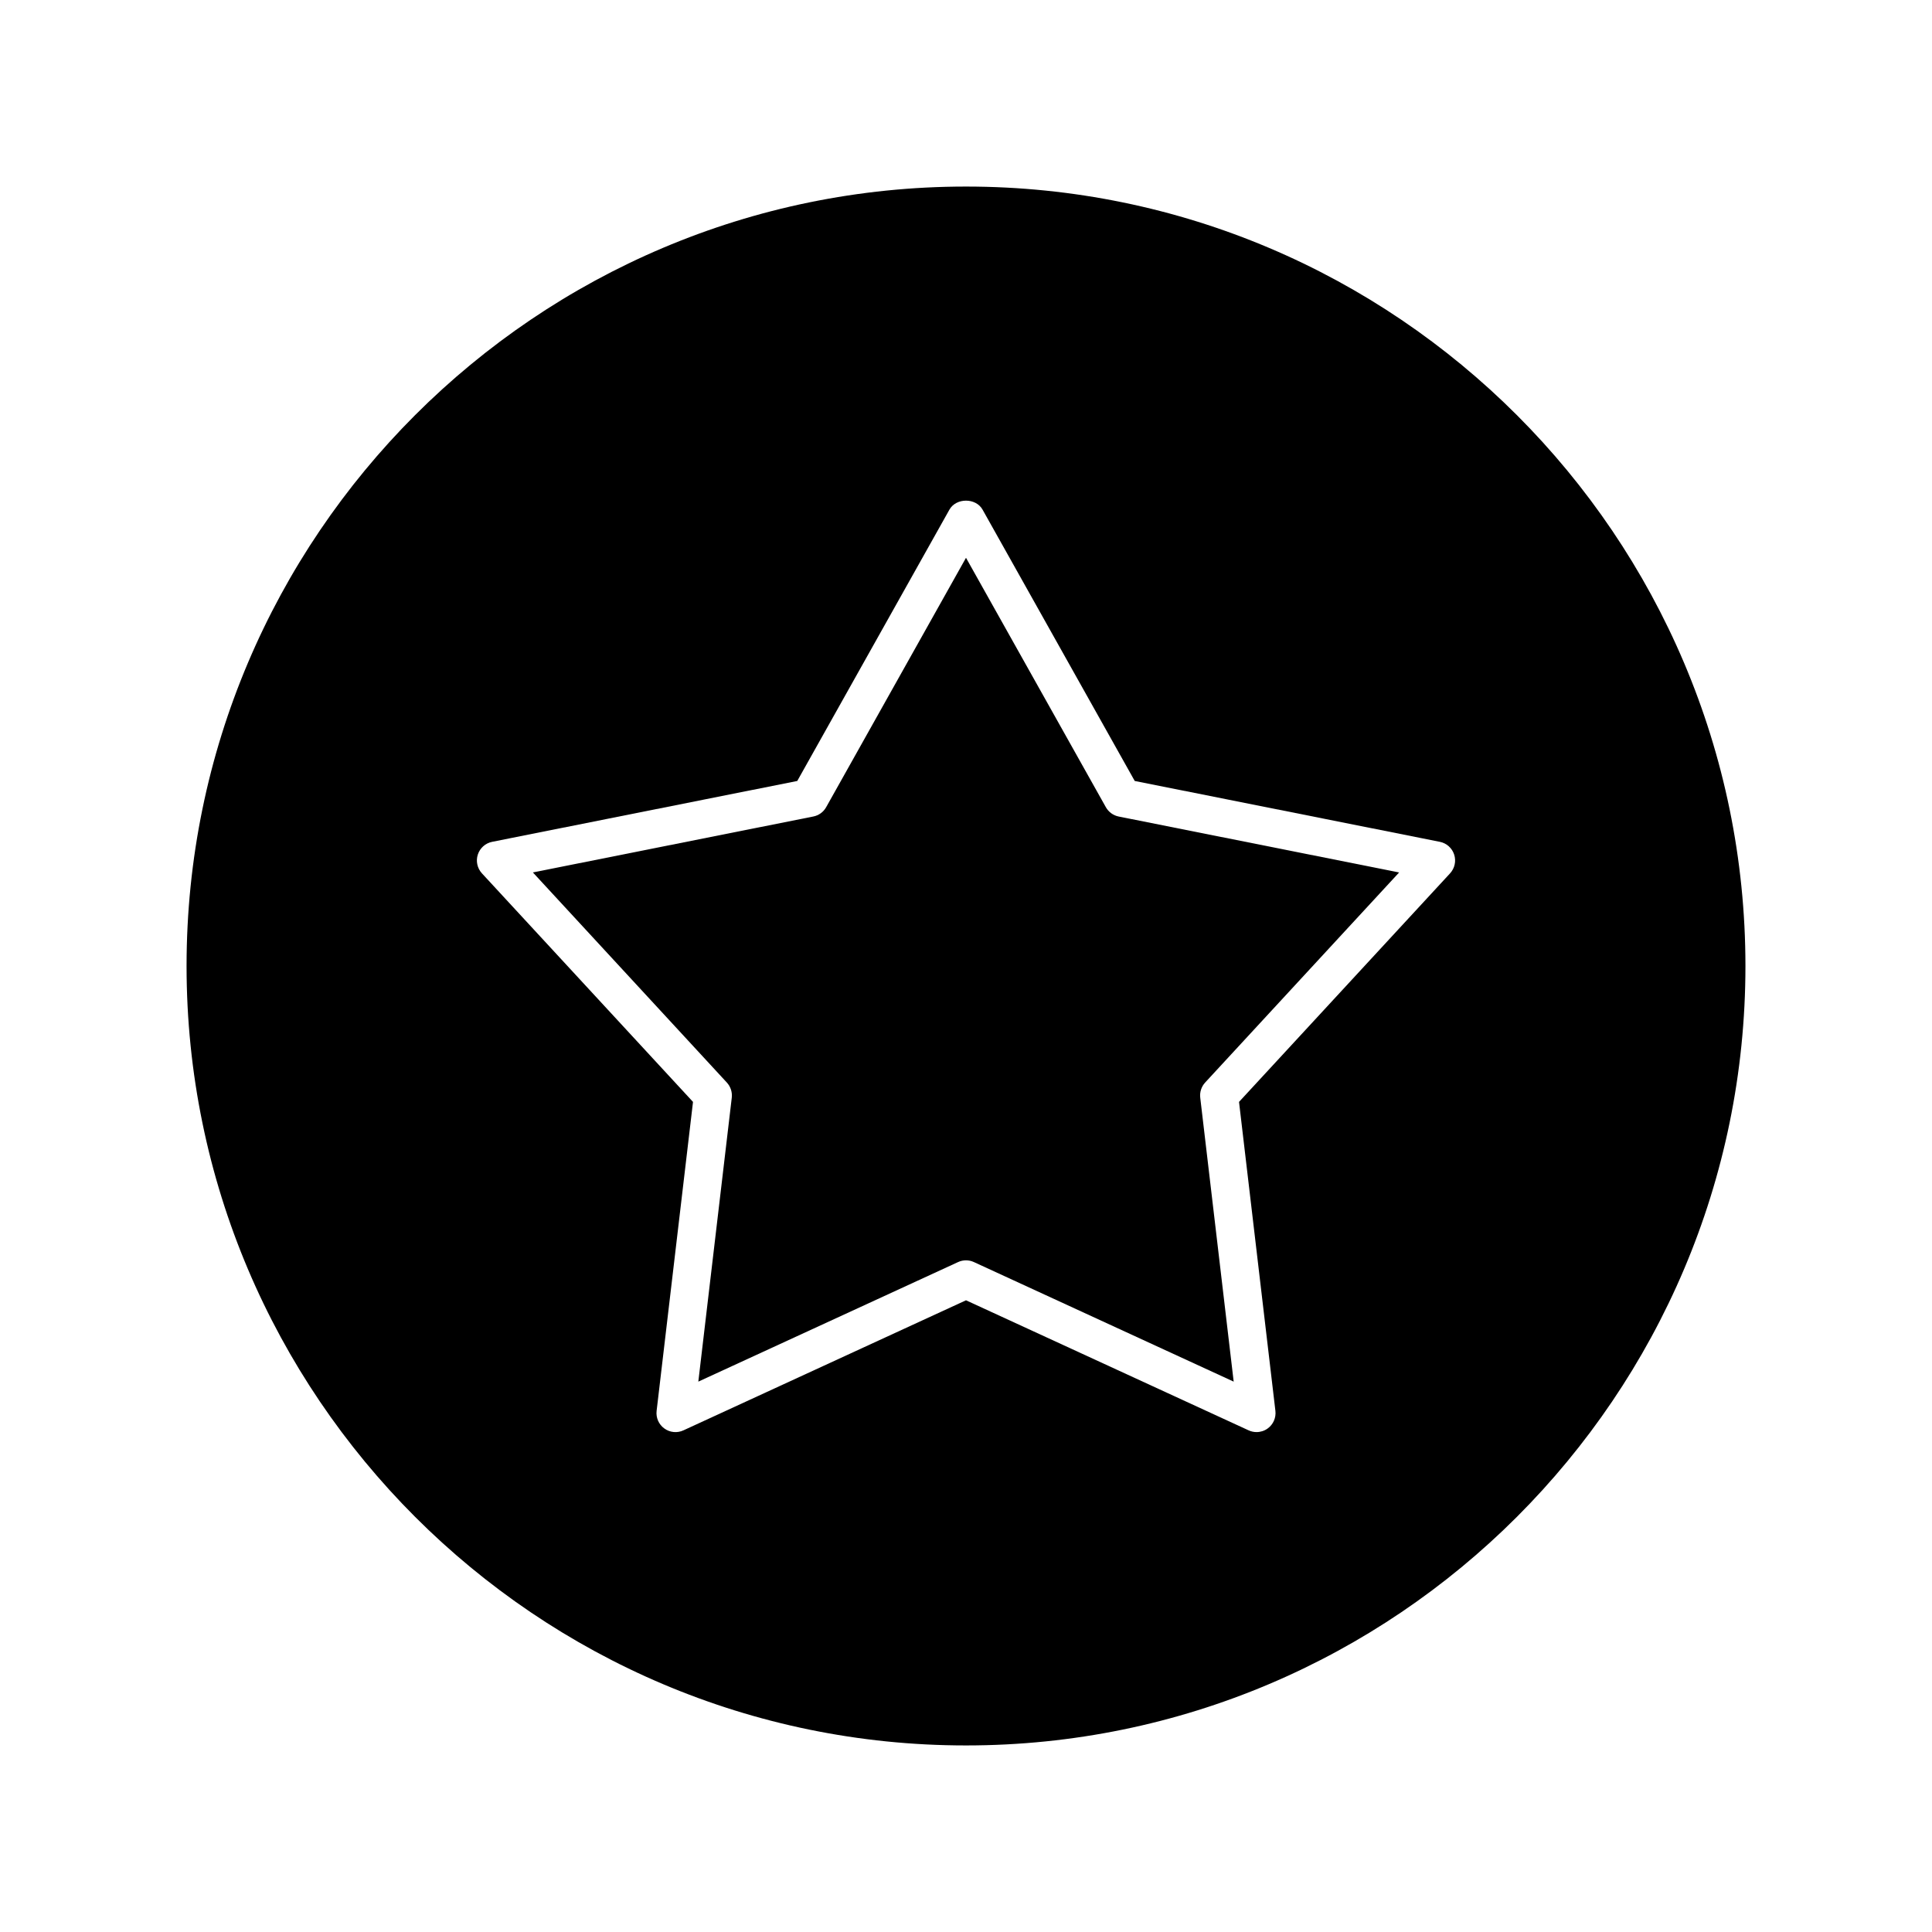
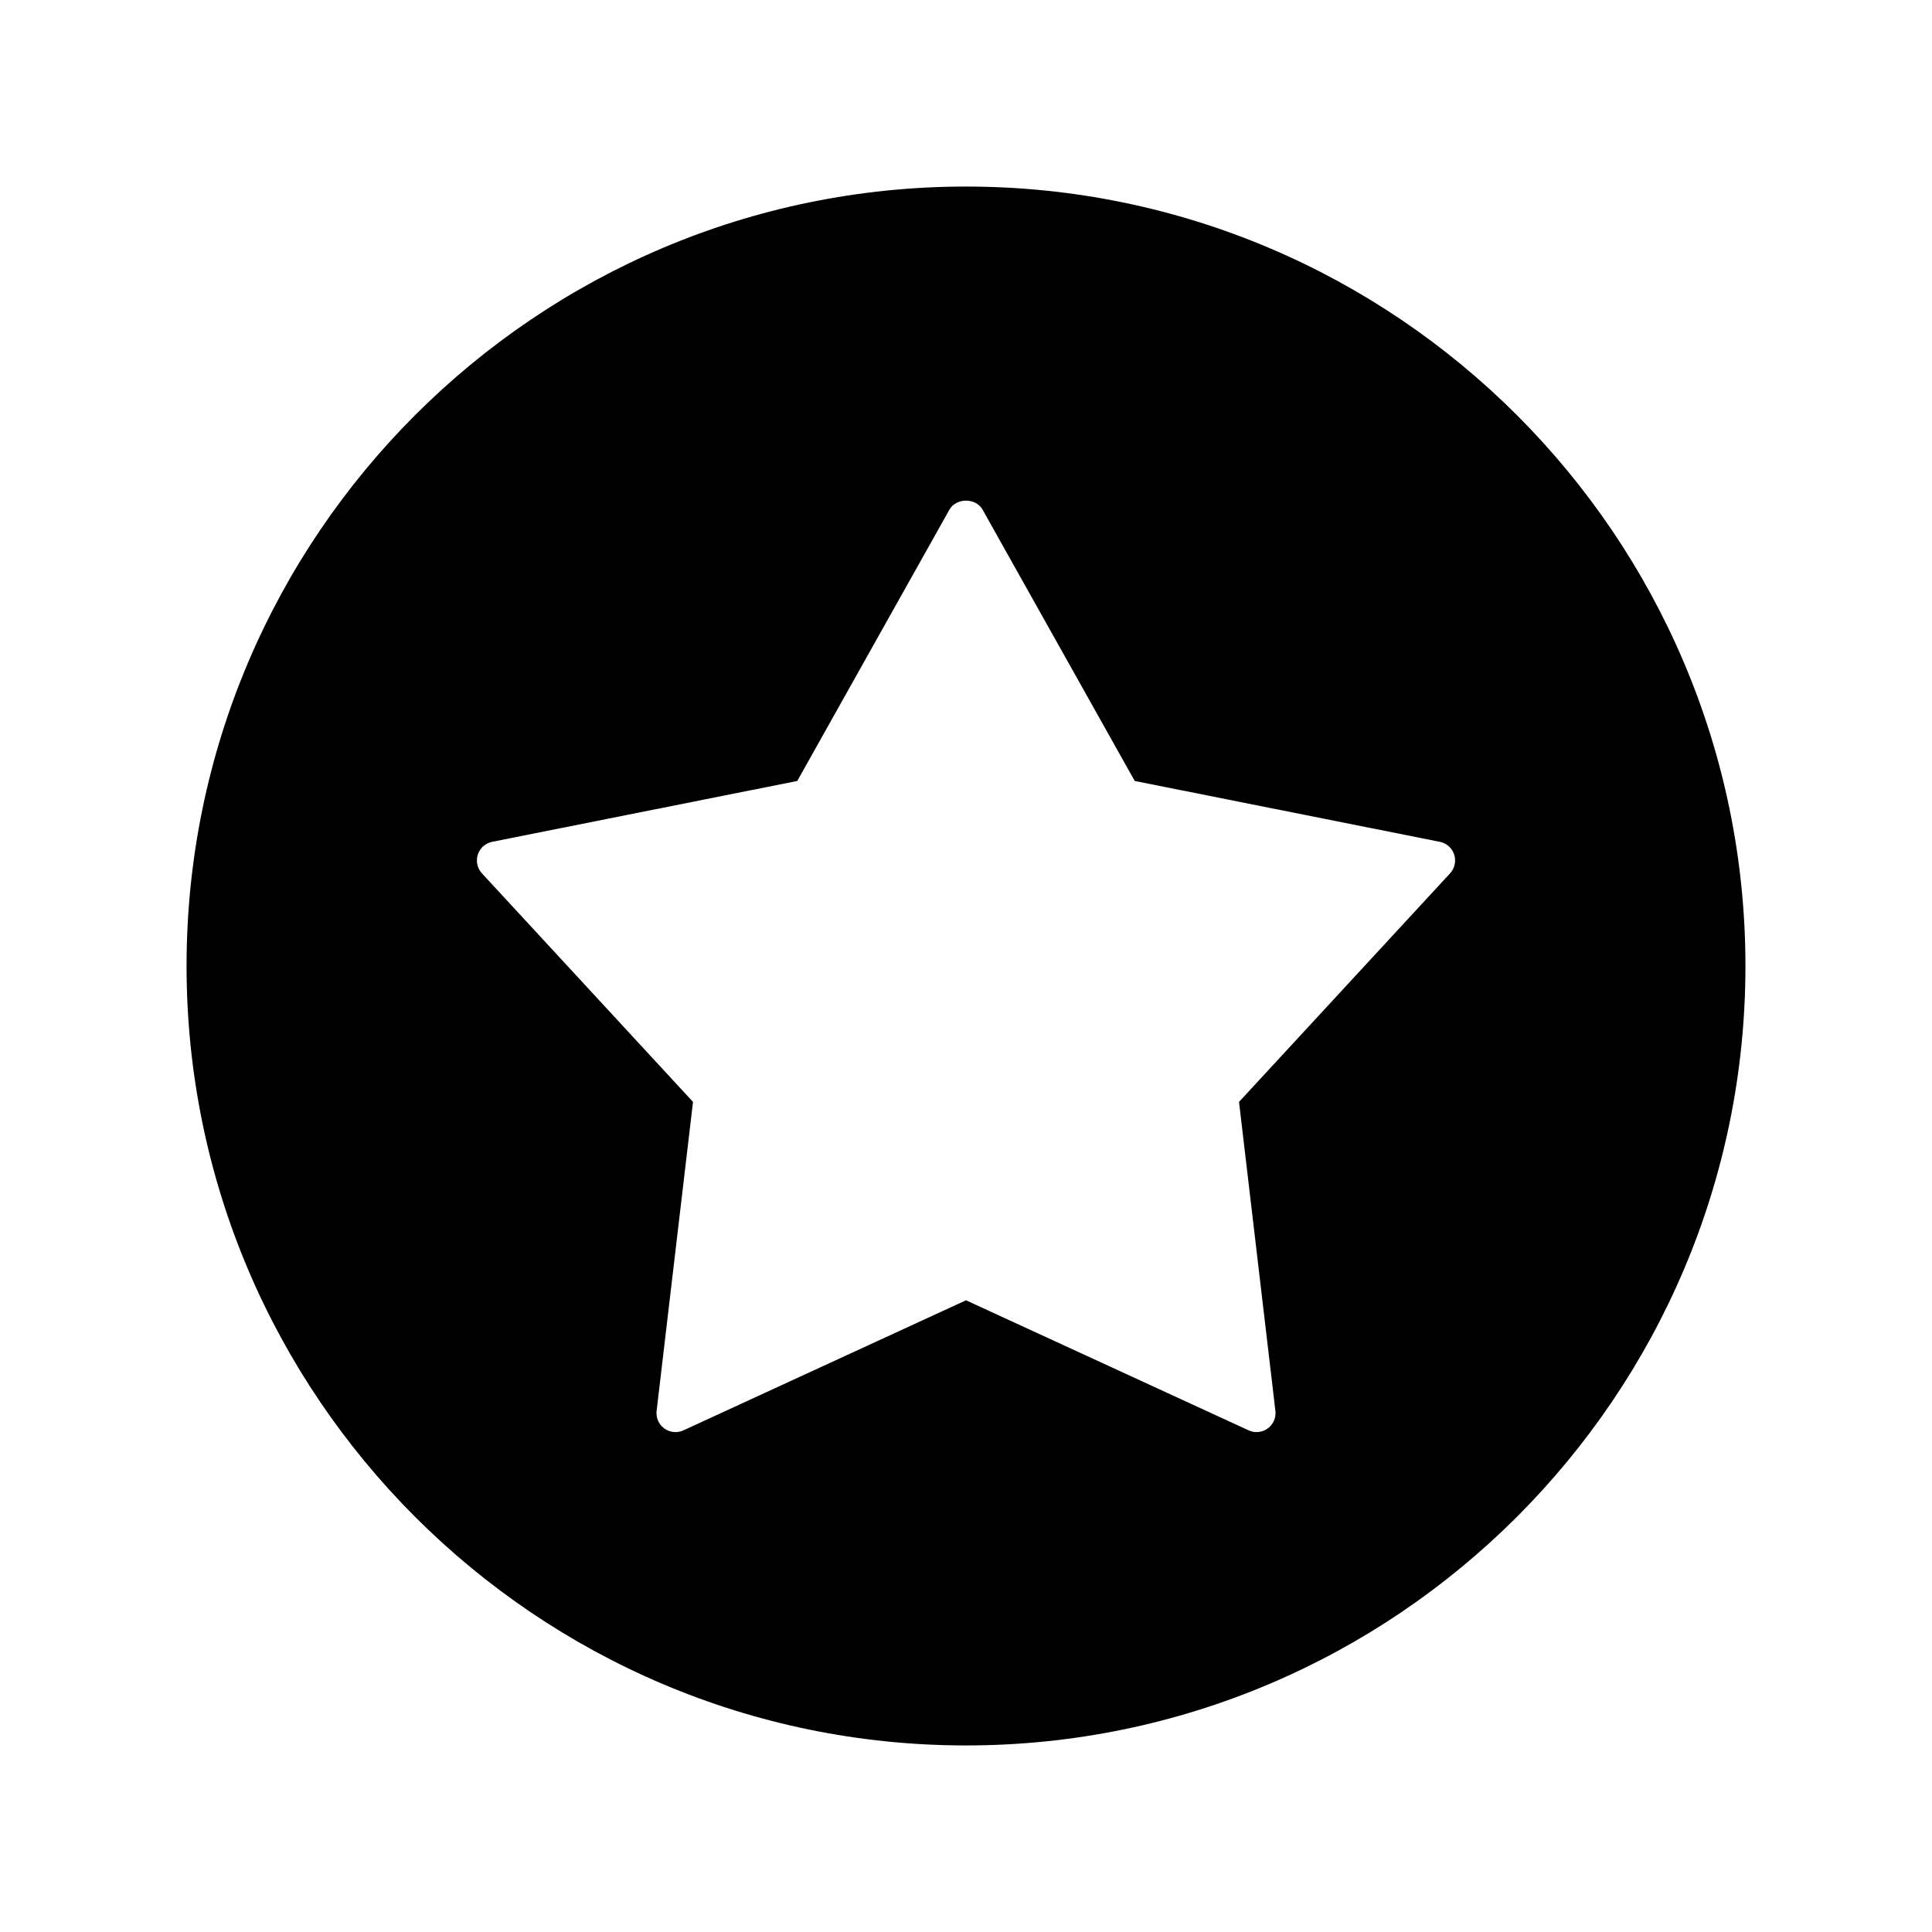
<svg xmlns="http://www.w3.org/2000/svg" fill="#000000" width="800px" height="800px" version="1.1" viewBox="144 144 512 512">
  <g>
    <path d="m400 193.44c-113.9 0-206.56 92.664-206.56 206.56 0 113.89 92.664 206.56 206.56 206.56 113.89 0 206.56-92.664 206.56-206.56-0.004-113.9-92.668-206.56-206.56-206.56zm128.28 182.01-55.926 60.566 9.641 81.875c0.211 1.809-0.562 3.598-2.039 4.664-0.875 0.641-1.914 0.961-2.961 0.961-0.715 0-1.438-0.152-2.106-0.465l-74.887-34.461-74.887 34.469c-1.652 0.766-3.594 0.574-5.066-0.504-1.477-1.066-2.254-2.852-2.039-4.664l9.645-81.875-55.934-60.566c-1.238-1.344-1.652-3.246-1.094-4.973 0.562-1.738 2.016-3.031 3.809-3.387l80.848-16.125 40.324-71.902c1.785-3.18 7.008-3.18 8.785 0l40.324 71.902 80.848 16.125c1.789 0.352 3.246 1.648 3.809 3.387 0.559 1.727 0.148 3.625-1.094 4.973z" />
-     <path d="m437.06 357.91-37.059-66.09-37.059 66.09c-0.719 1.285-1.965 2.191-3.41 2.473l-74.312 14.82 51.402 55.684c0.996 1.082 1.477 2.551 1.305 4.012l-8.863 75.246 68.832-31.68c0.672-0.312 1.387-0.465 2.106-0.465s1.438 0.152 2.106 0.465l68.832 31.68-8.863-75.254c-0.172-1.461 0.309-2.926 1.305-4.012l51.402-55.668-74.312-14.82c-1.445-0.289-2.691-1.195-3.41-2.481z" />
  </g>
</svg>